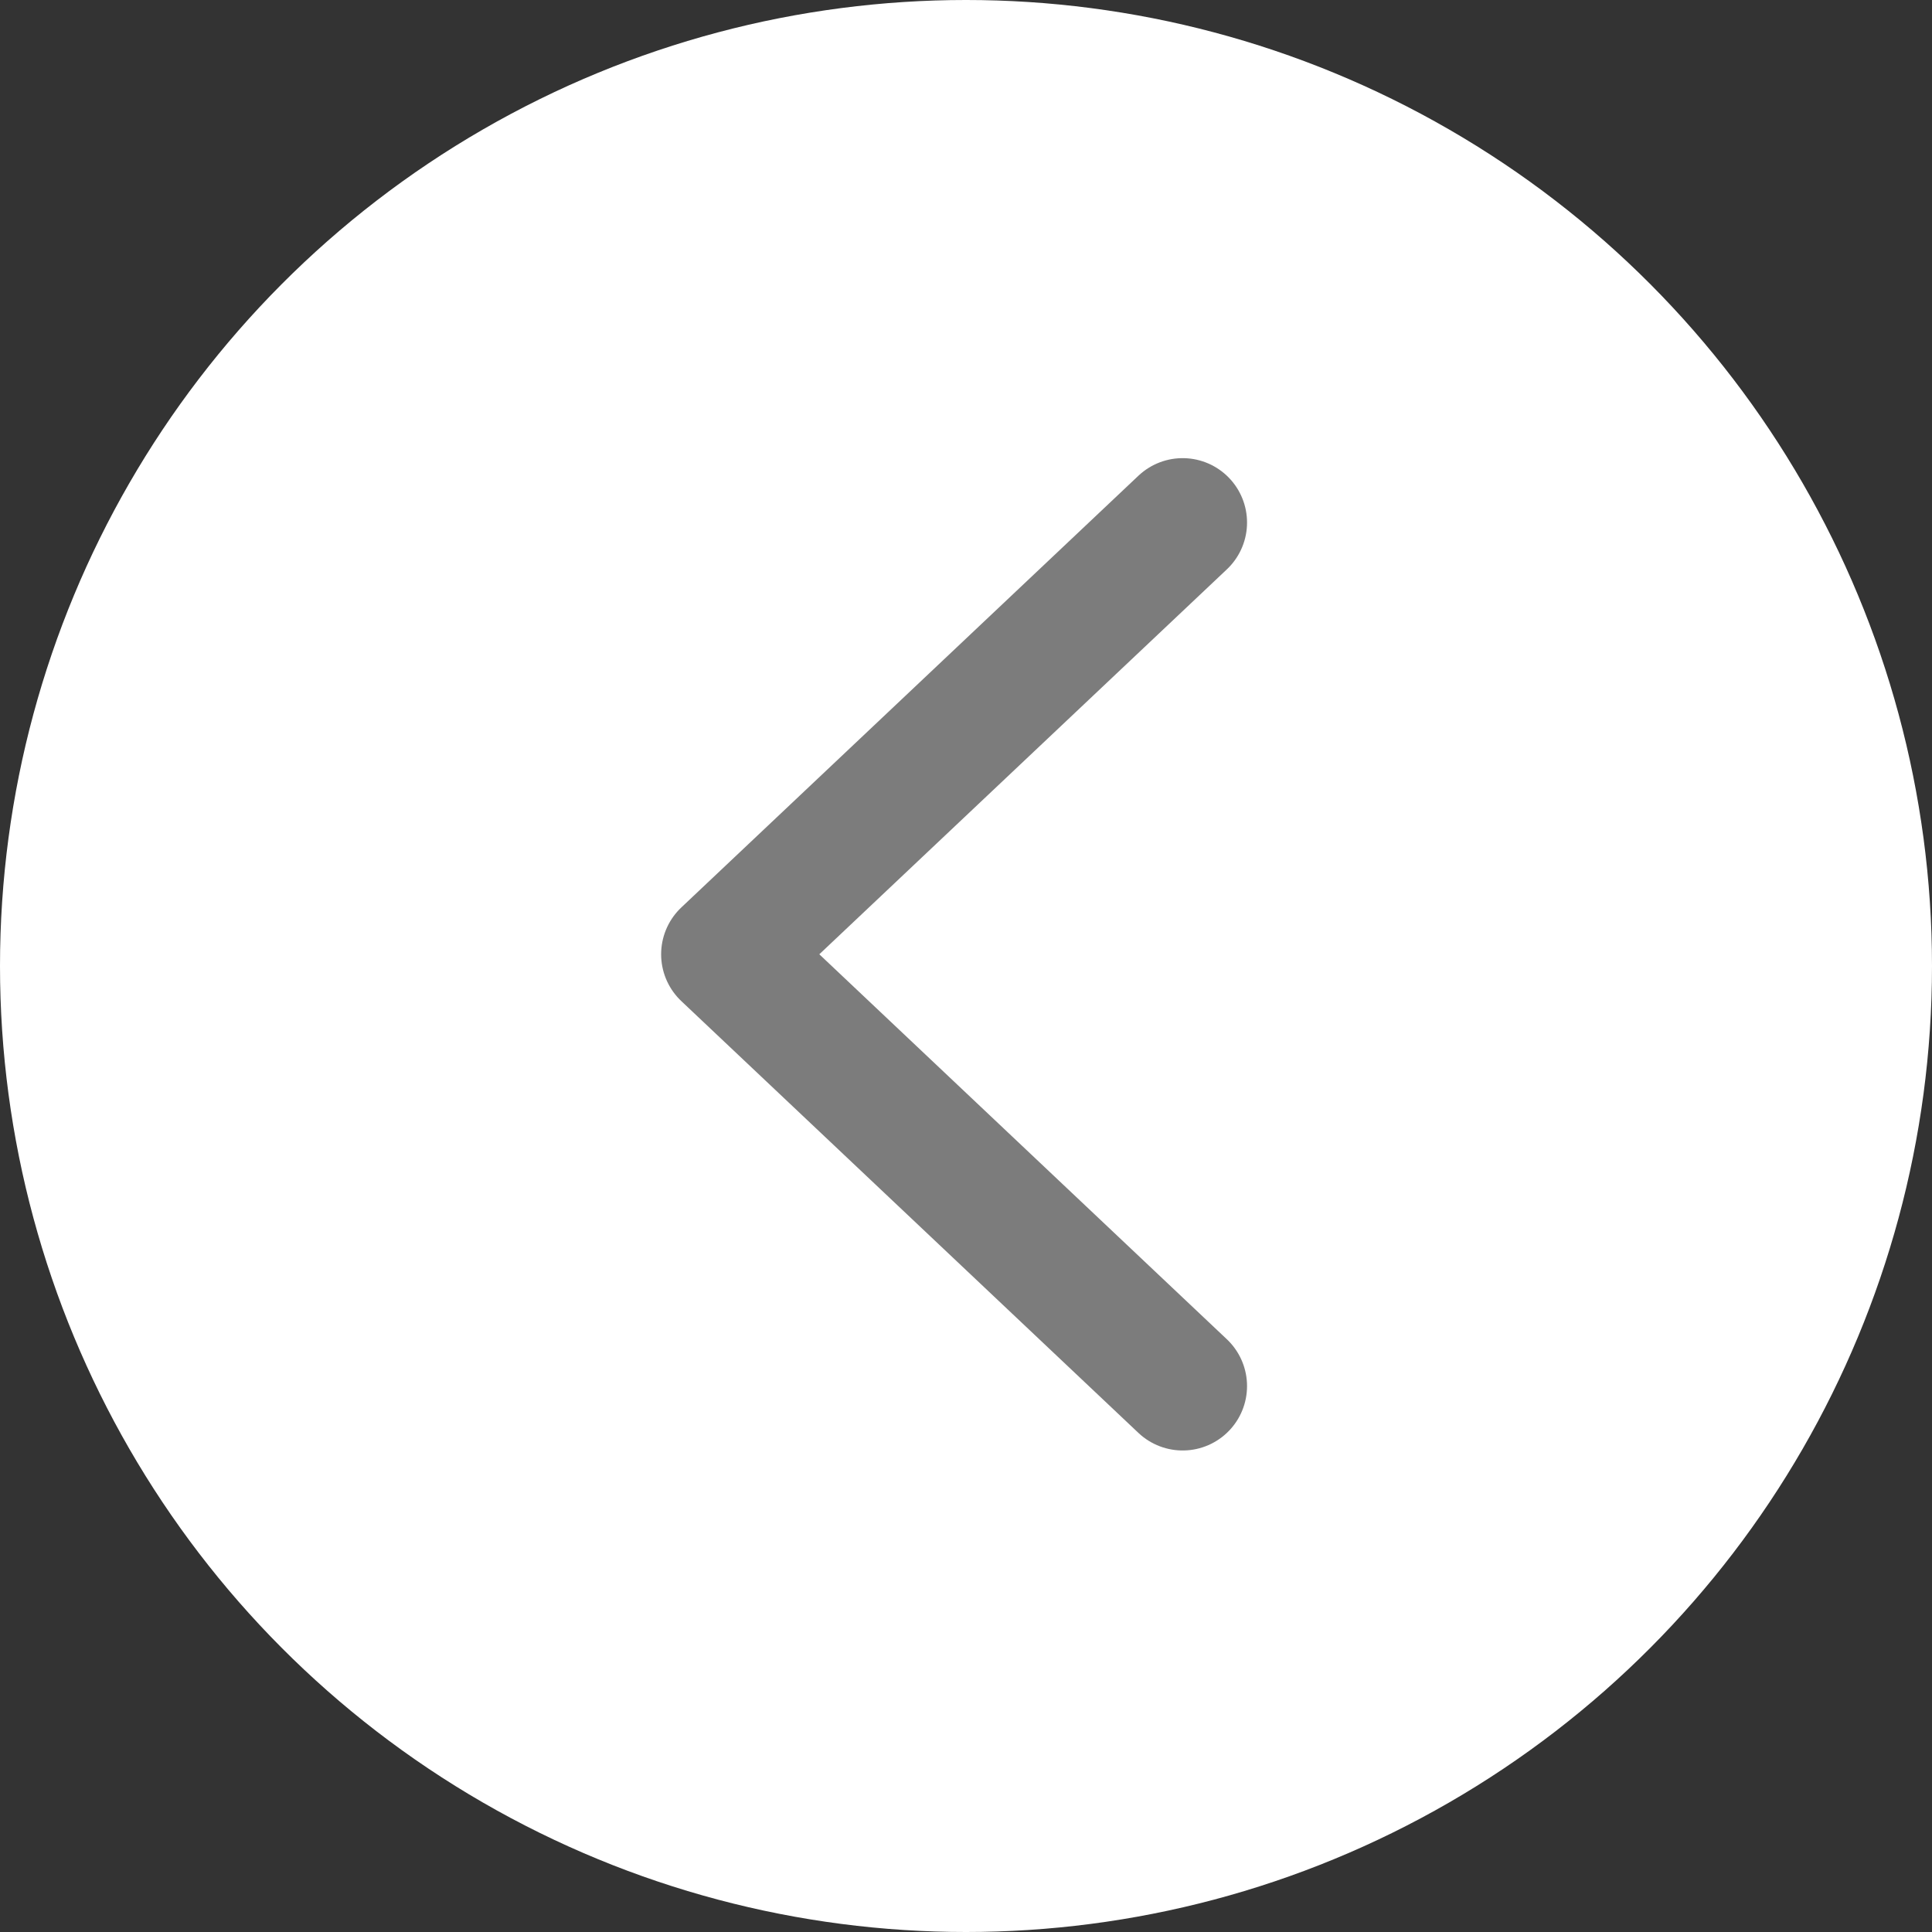
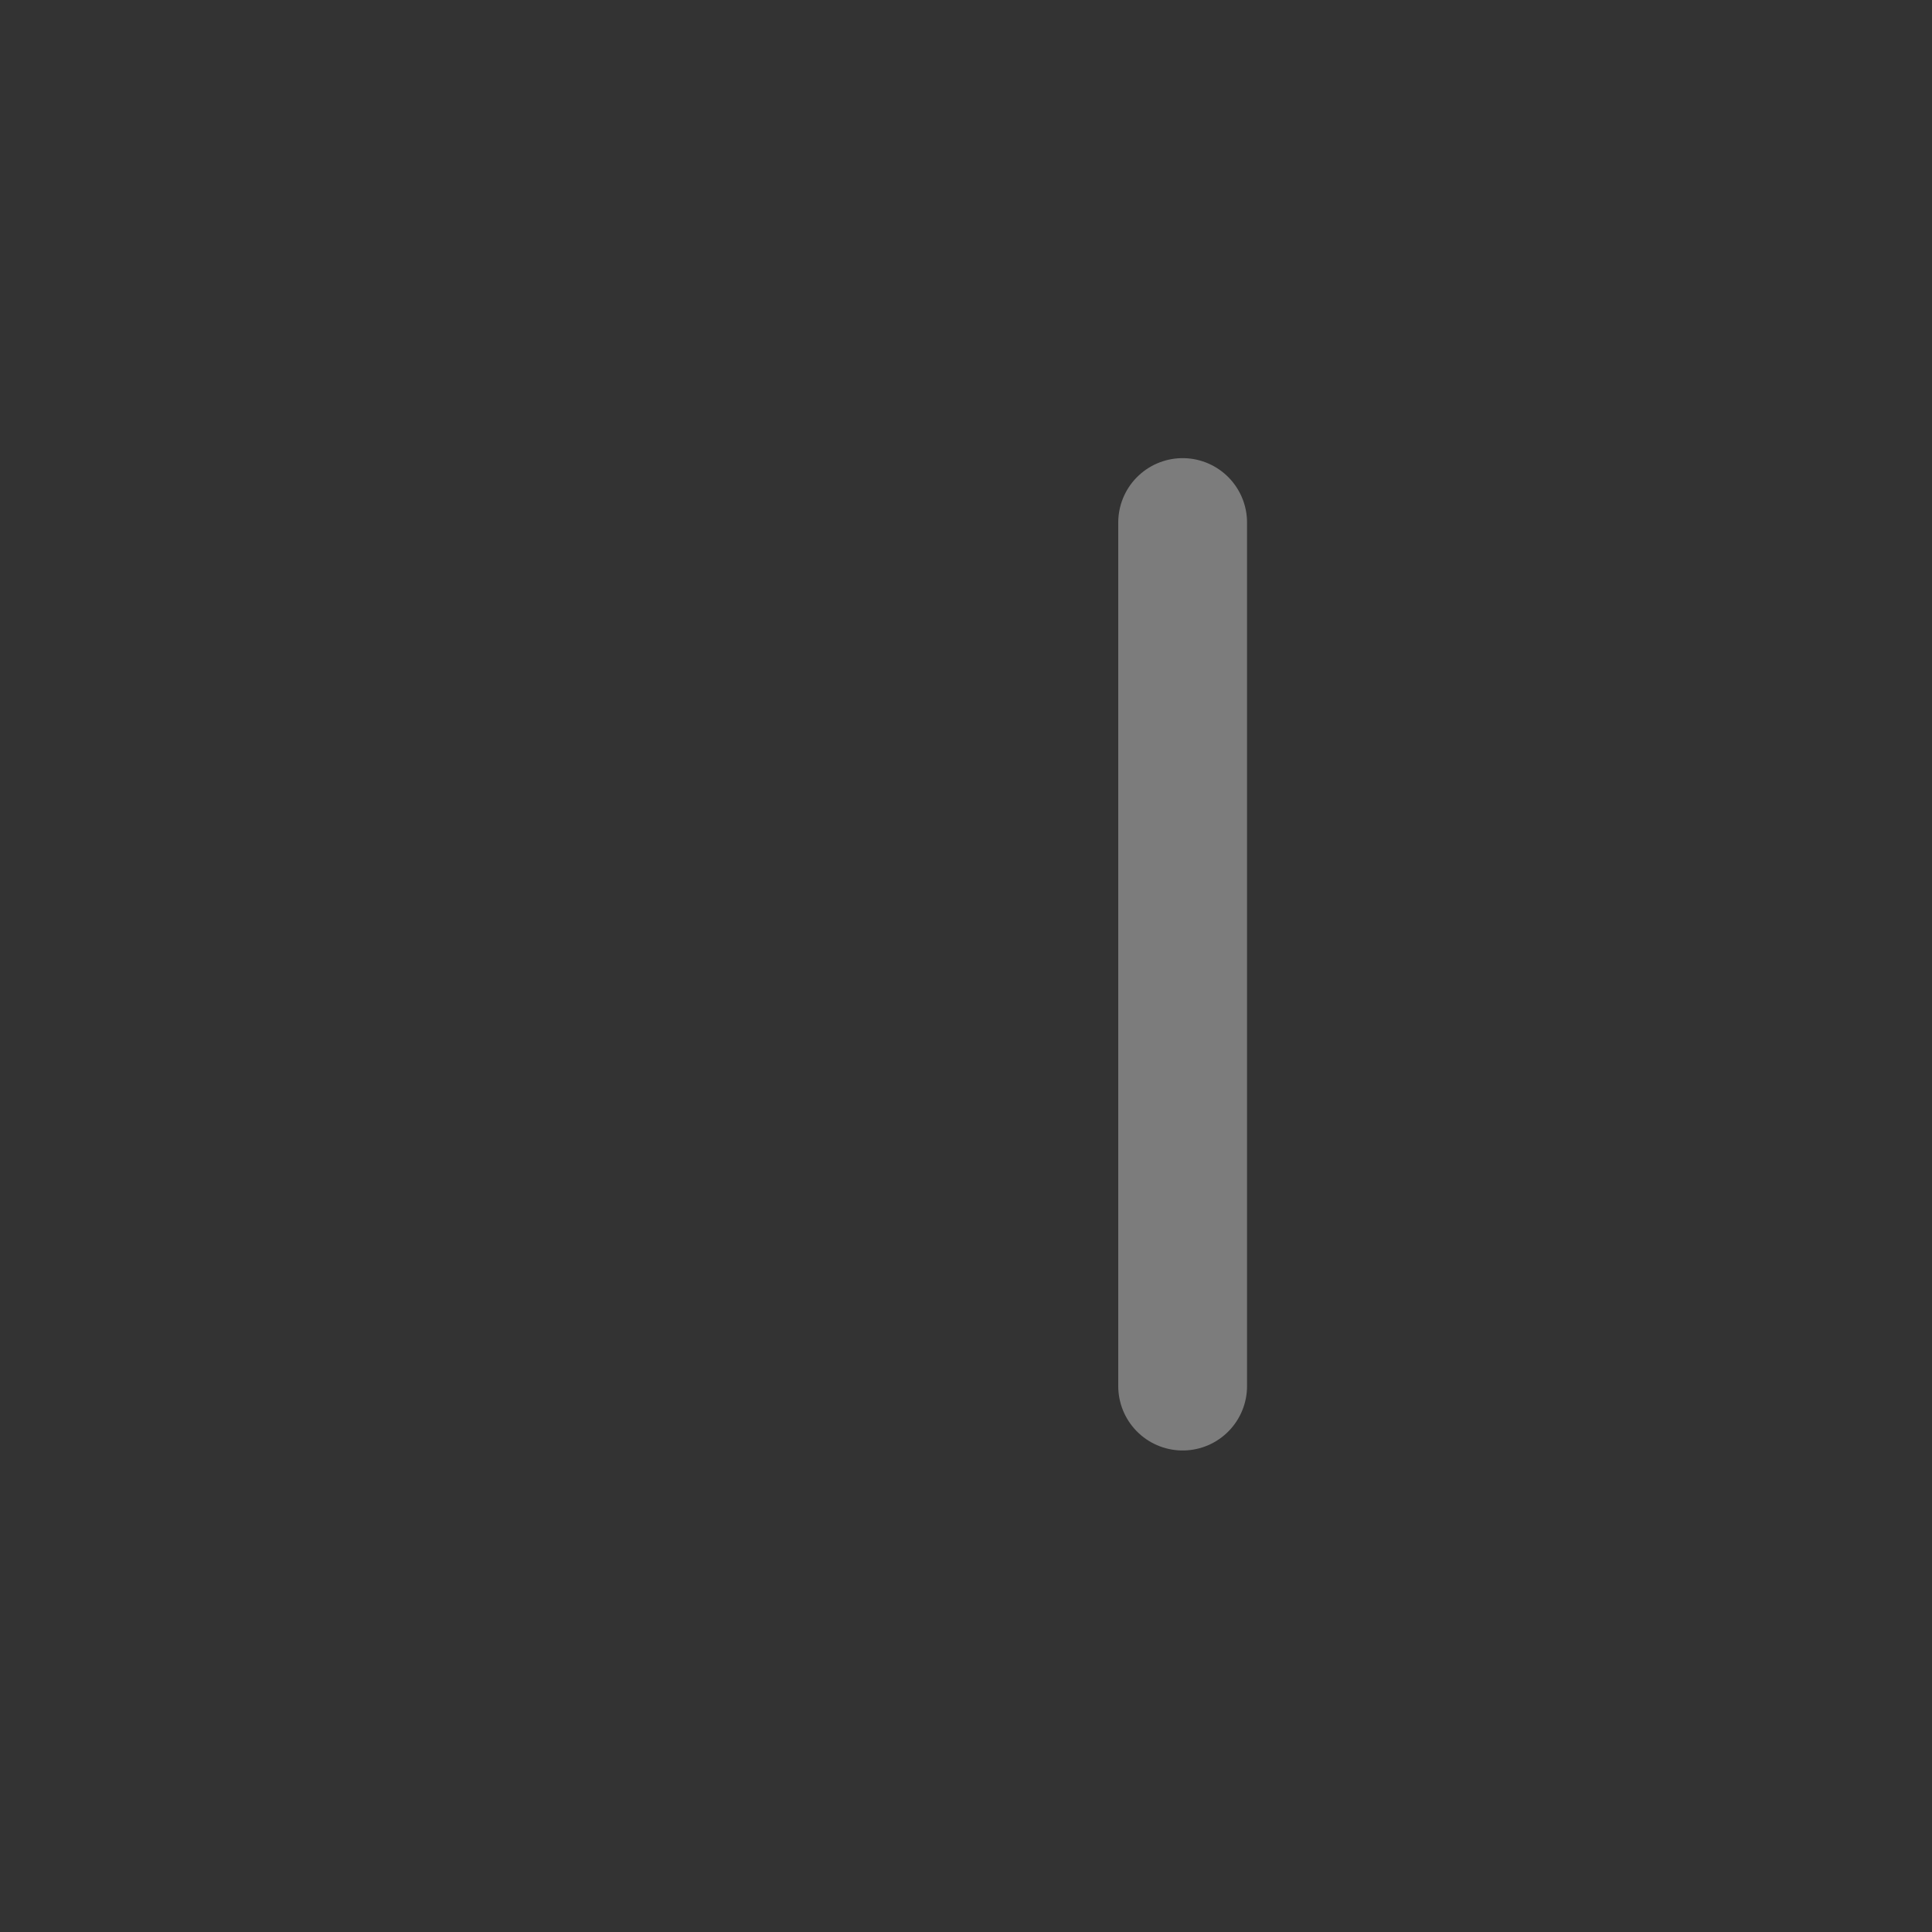
<svg xmlns="http://www.w3.org/2000/svg" width="30" height="30" viewBox="0 0 30 30" fill="none">
  <rect x="0" y="0" width="30" height="30" fill="#333333" stroke="none" />
-   <circle cx="15" cy="15" r="15" fill="white" />
-   <path d="M18.364 8.114L11.266 14.818L18.364 21.523" stroke="#7C7C7C" stroke-width="2" stroke-linecap="round" stroke-linejoin="round" />
+   <path d="M18.364 8.114L18.364 21.523" stroke="#7C7C7C" stroke-width="2" stroke-linecap="round" stroke-linejoin="round" />
</svg>